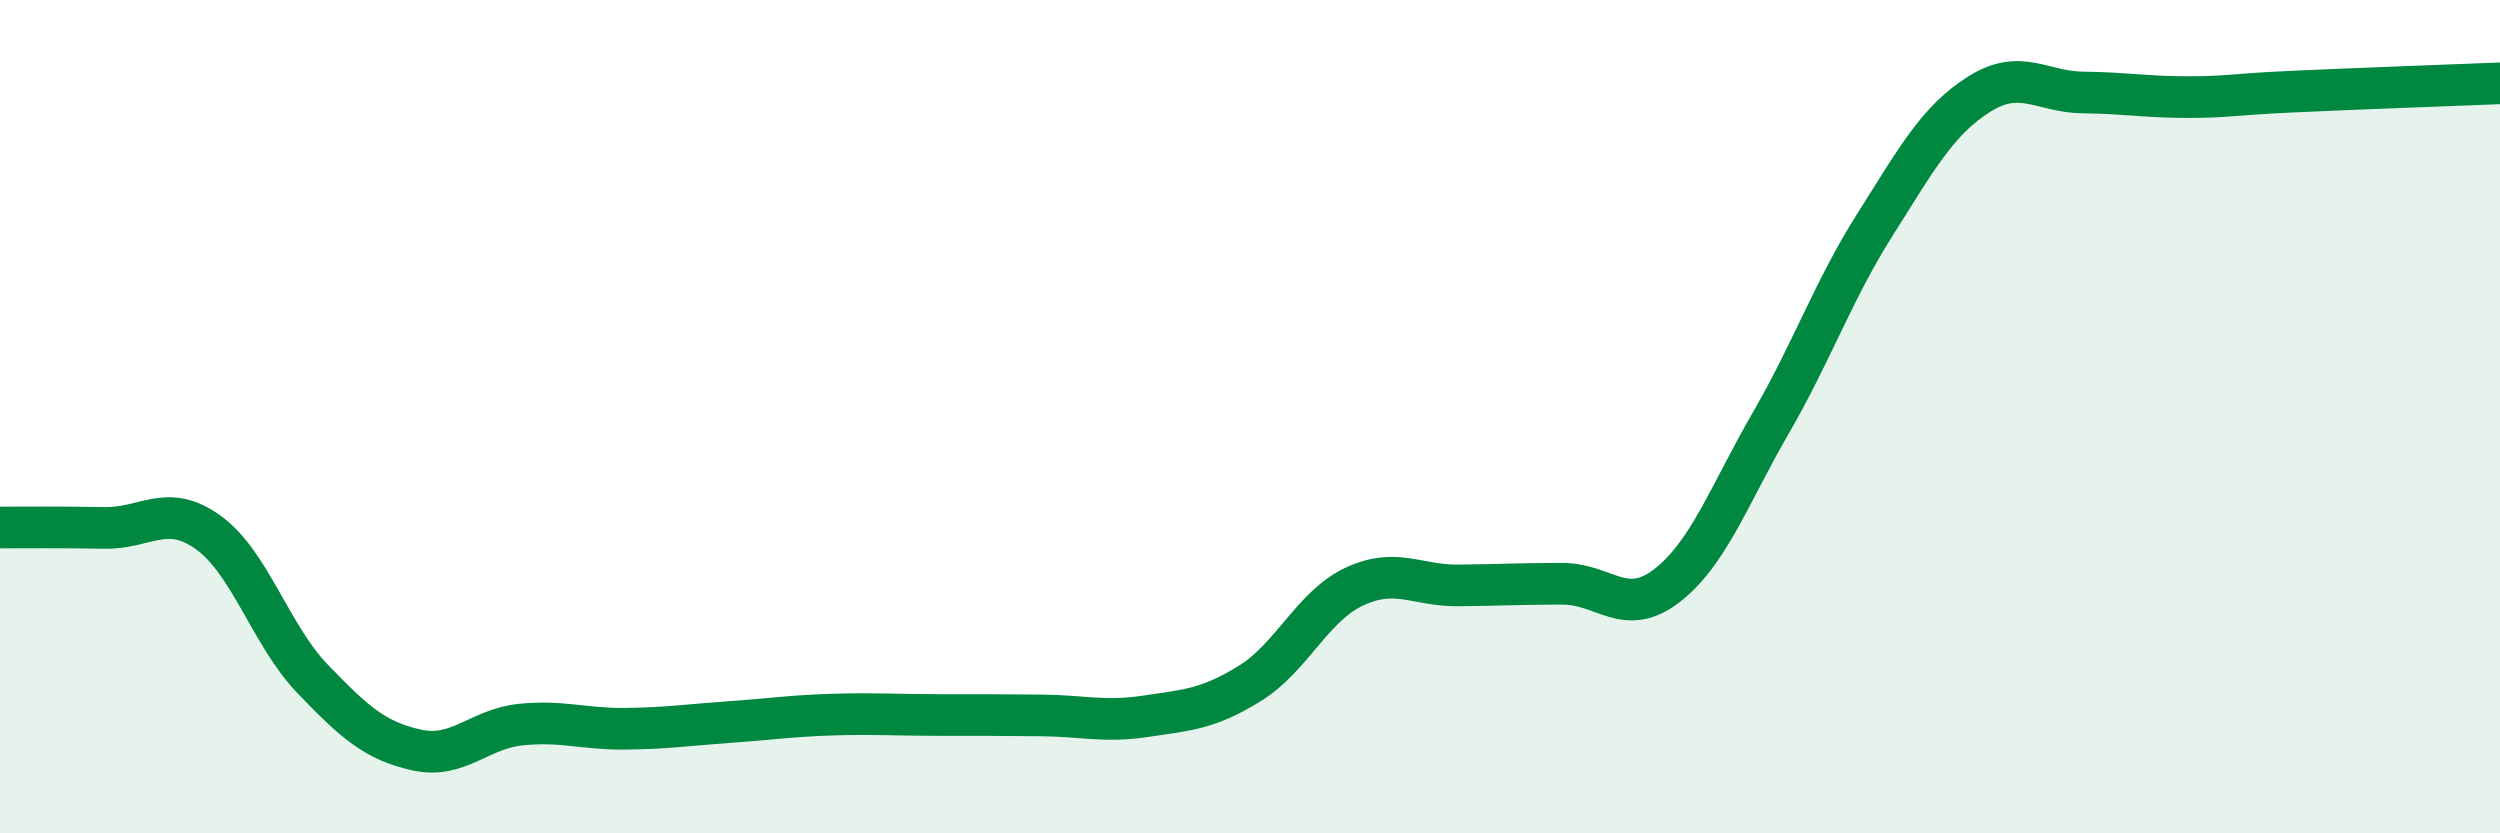
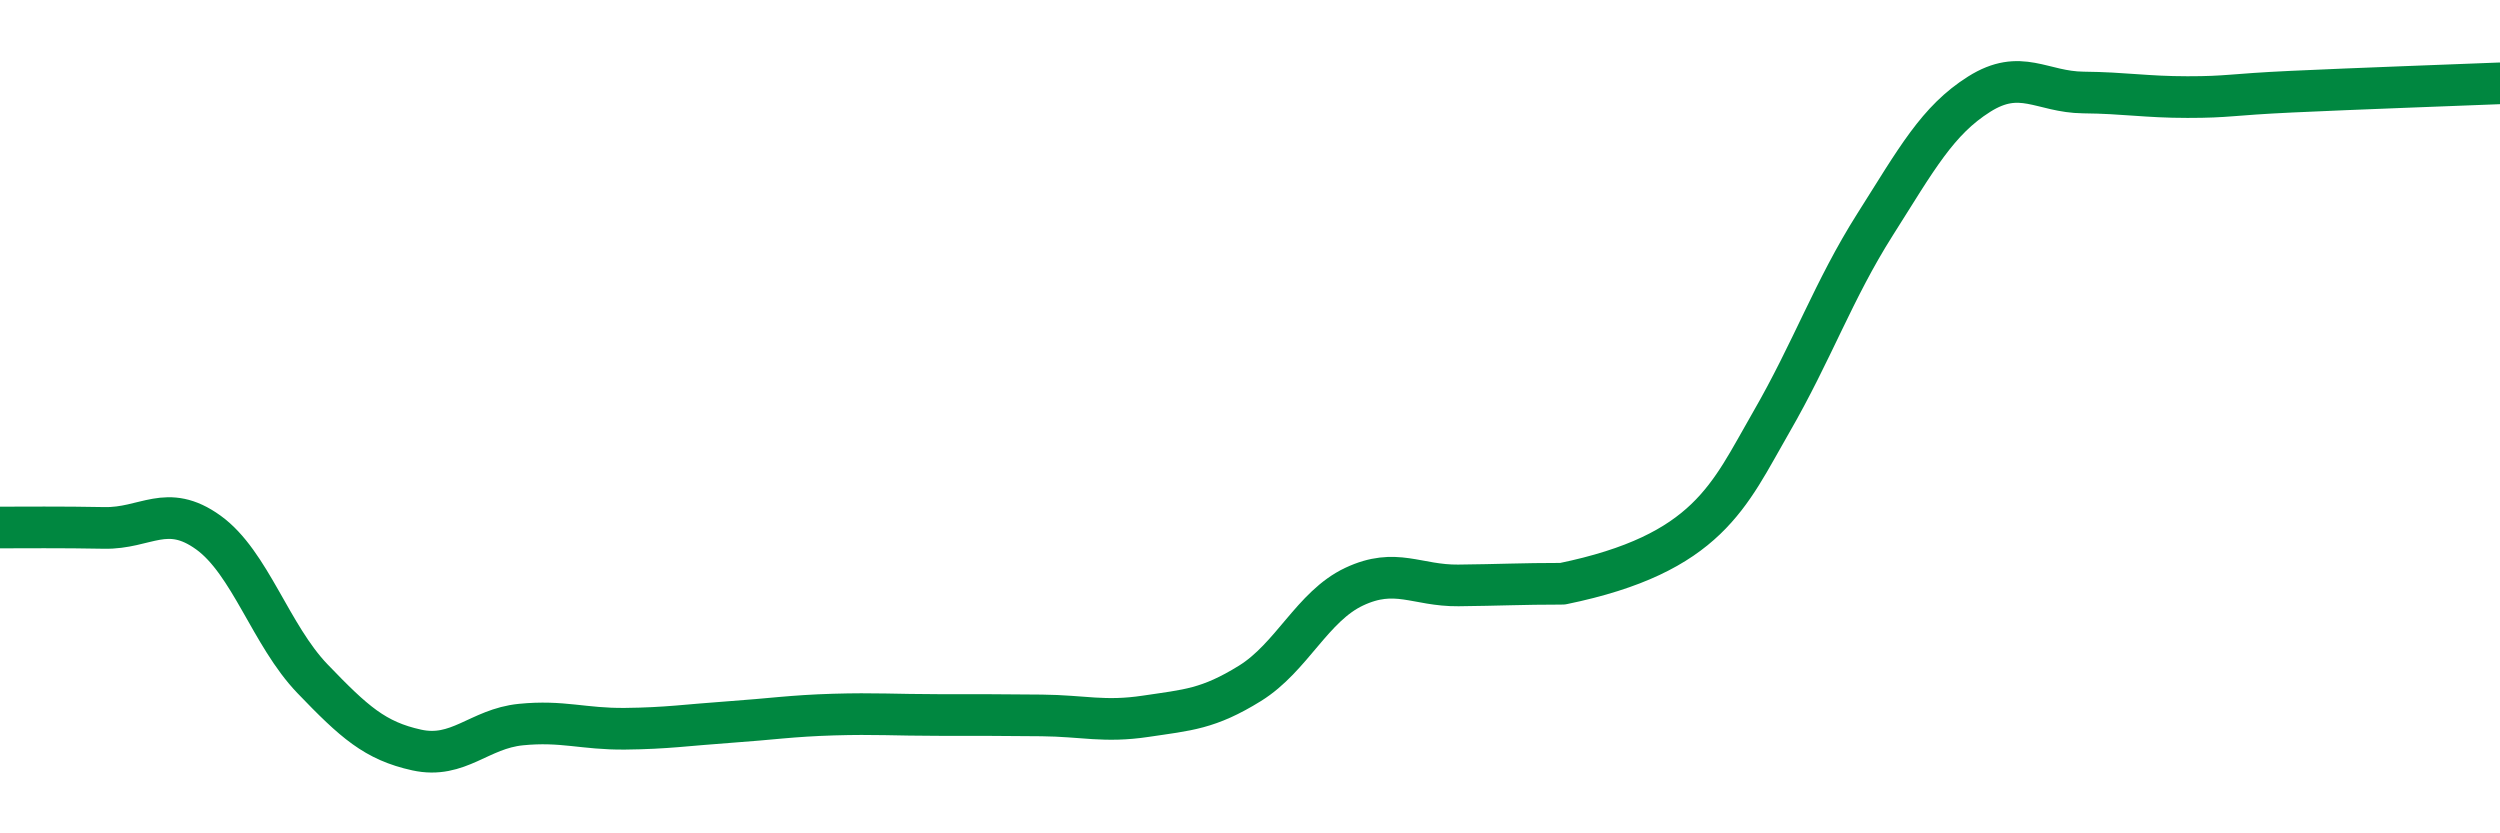
<svg xmlns="http://www.w3.org/2000/svg" width="60" height="20" viewBox="0 0 60 20">
-   <path d="M 0,12.66 C 0.5,12.66 1.5,12.65 2.5,12.67 C 3.5,12.69 4,12.06 5,12.78 C 6,13.5 6.5,15.25 7.5,16.29 C 8.5,17.33 9,17.78 10,18 C 11,18.22 11.5,17.49 12.5,17.39 C 13.5,17.29 14,17.5 15,17.49 C 16,17.48 16.5,17.4 17.5,17.33 C 18.5,17.26 19,17.18 20,17.15 C 21,17.12 21.5,17.16 22.5,17.16 C 23.5,17.16 24,17.16 25,17.17 C 26,17.18 26.5,17.34 27.5,17.19 C 28.5,17.04 29,17.02 30,16.4 C 31,15.78 31.5,14.55 32.5,14.08 C 33.5,13.61 34,14.06 35,14.05 C 36,14.04 36.5,14.01 37.5,14.01 C 38.5,14.01 39,14.83 40,14.06 C 41,13.29 41.5,11.88 42.5,10.15 C 43.5,8.42 44,6.97 45,5.39 C 46,3.81 46.5,2.89 47.5,2.26 C 48.5,1.63 49,2.21 50,2.22 C 51,2.23 51.5,2.33 52.5,2.33 C 53.5,2.33 53.5,2.27 55,2.2 C 56.5,2.13 59,2.04 60,2L60 20L0 20Z" fill="#008740" opacity="0.1" stroke-linecap="round" stroke-linejoin="round" />
-   <path d="M 0,12.66 C 0.5,12.66 1.5,12.65 2.5,12.67 C 3.5,12.69 4,12.06 5,12.78 C 6,13.5 6.5,15.25 7.5,16.29 C 8.5,17.33 9,17.78 10,18 C 11,18.22 11.5,17.49 12.5,17.39 C 13.5,17.29 14,17.5 15,17.49 C 16,17.48 16.5,17.4 17.5,17.33 C 18.5,17.26 19,17.18 20,17.15 C 21,17.12 21.5,17.16 22.5,17.16 C 23.5,17.16 24,17.16 25,17.17 C 26,17.18 26.5,17.34 27.5,17.19 C 28.5,17.04 29,17.02 30,16.4 C 31,15.78 31.5,14.55 32.5,14.08 C 33.5,13.61 34,14.06 35,14.05 C 36,14.04 36.5,14.01 37.5,14.01 C 38.5,14.01 39,14.83 40,14.06 C 41,13.29 41.5,11.88 42.5,10.15 C 43.5,8.42 44,6.97 45,5.39 C 46,3.81 46.5,2.89 47.5,2.26 C 48.5,1.63 49,2.21 50,2.22 C 51,2.23 51.5,2.33 52.5,2.33 C 53.5,2.33 53.5,2.27 55,2.2 C 56.5,2.13 59,2.04 60,2" stroke="#008740" stroke-width="1" fill="none" stroke-linecap="round" stroke-linejoin="round" />
+   <path d="M 0,12.66 C 0.5,12.66 1.5,12.65 2.5,12.67 C 3.5,12.69 4,12.06 5,12.78 C 6,13.5 6.5,15.25 7.5,16.29 C 8.5,17.33 9,17.78 10,18 C 11,18.22 11.5,17.49 12.5,17.39 C 13.5,17.29 14,17.5 15,17.49 C 16,17.48 16.5,17.4 17.5,17.33 C 18.5,17.26 19,17.18 20,17.15 C 21,17.12 21.5,17.16 22.5,17.16 C 23.5,17.16 24,17.16 25,17.17 C 26,17.18 26.5,17.34 27.5,17.19 C 28.5,17.04 29,17.02 30,16.4 C 31,15.78 31.5,14.55 32.5,14.08 C 33.5,13.61 34,14.06 35,14.05 C 36,14.04 36.5,14.01 37.5,14.01 C 41,13.29 41.5,11.88 42.5,10.15 C 43.5,8.42 44,6.97 45,5.39 C 46,3.81 46.5,2.89 47.5,2.26 C 48.5,1.63 49,2.21 50,2.22 C 51,2.23 51.5,2.33 52.5,2.33 C 53.5,2.33 53.5,2.27 55,2.2 C 56.5,2.13 59,2.04 60,2" stroke="#008740" stroke-width="1" fill="none" stroke-linecap="round" stroke-linejoin="round" />
</svg>